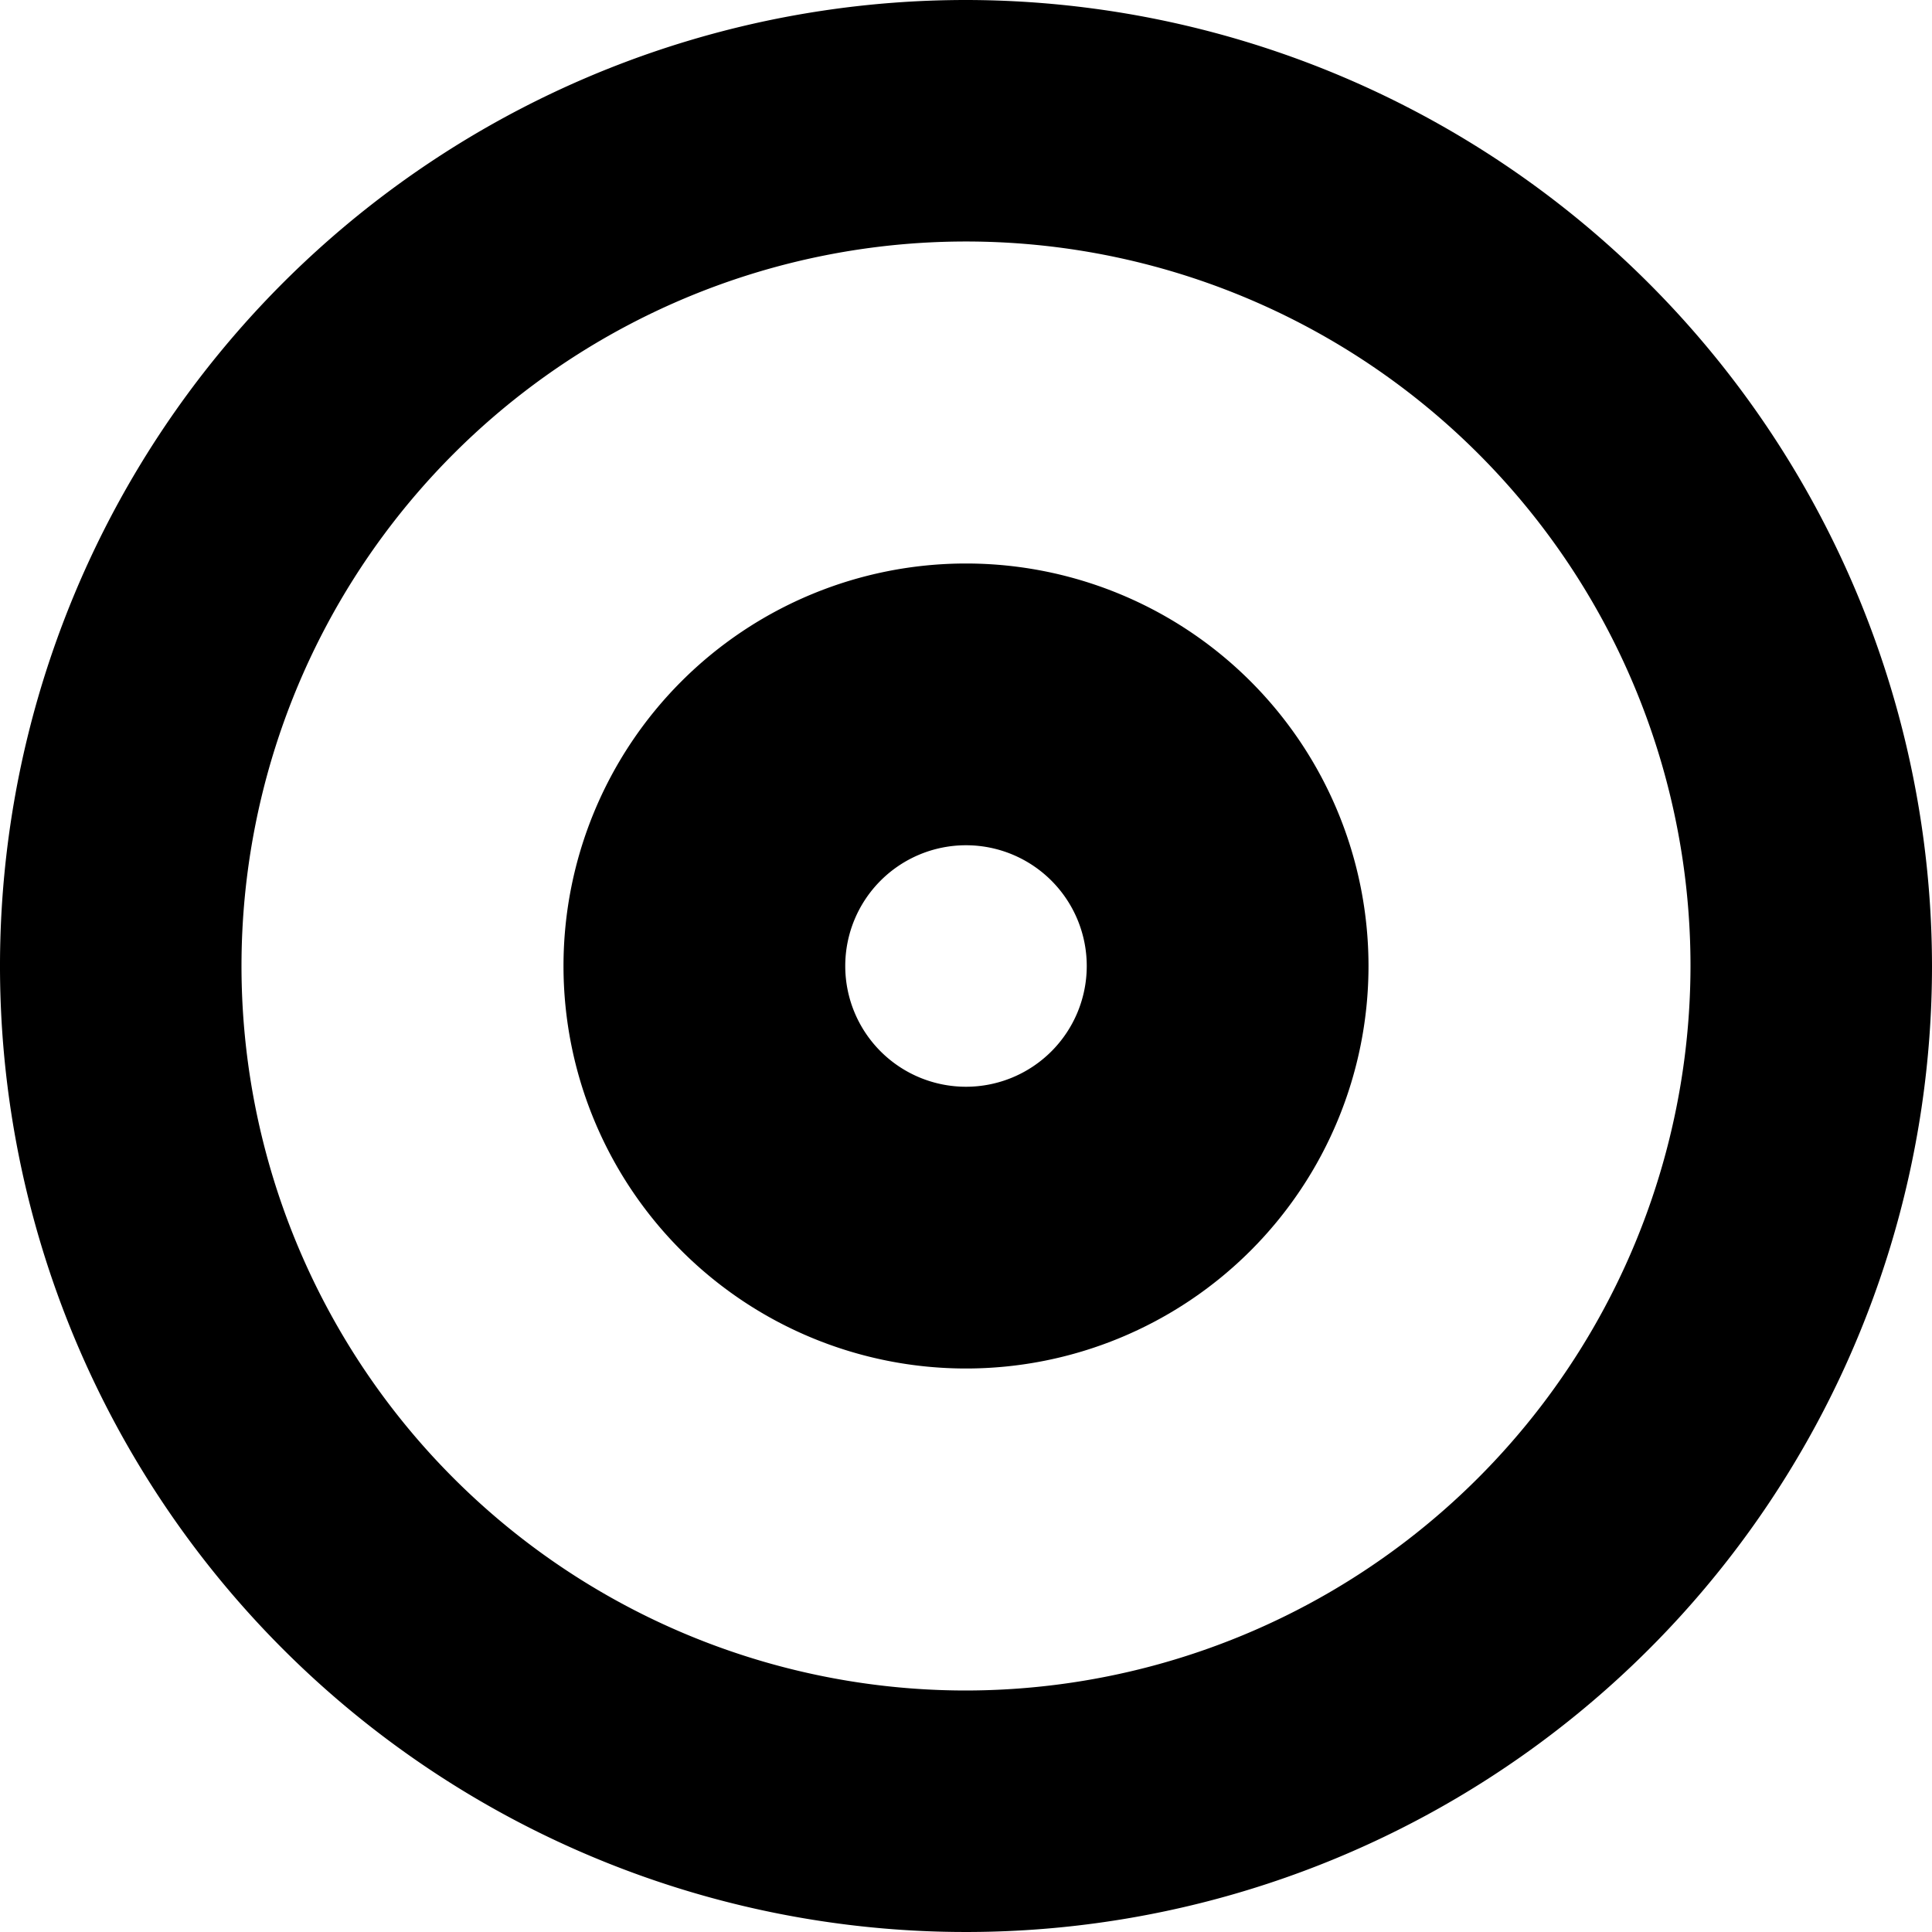
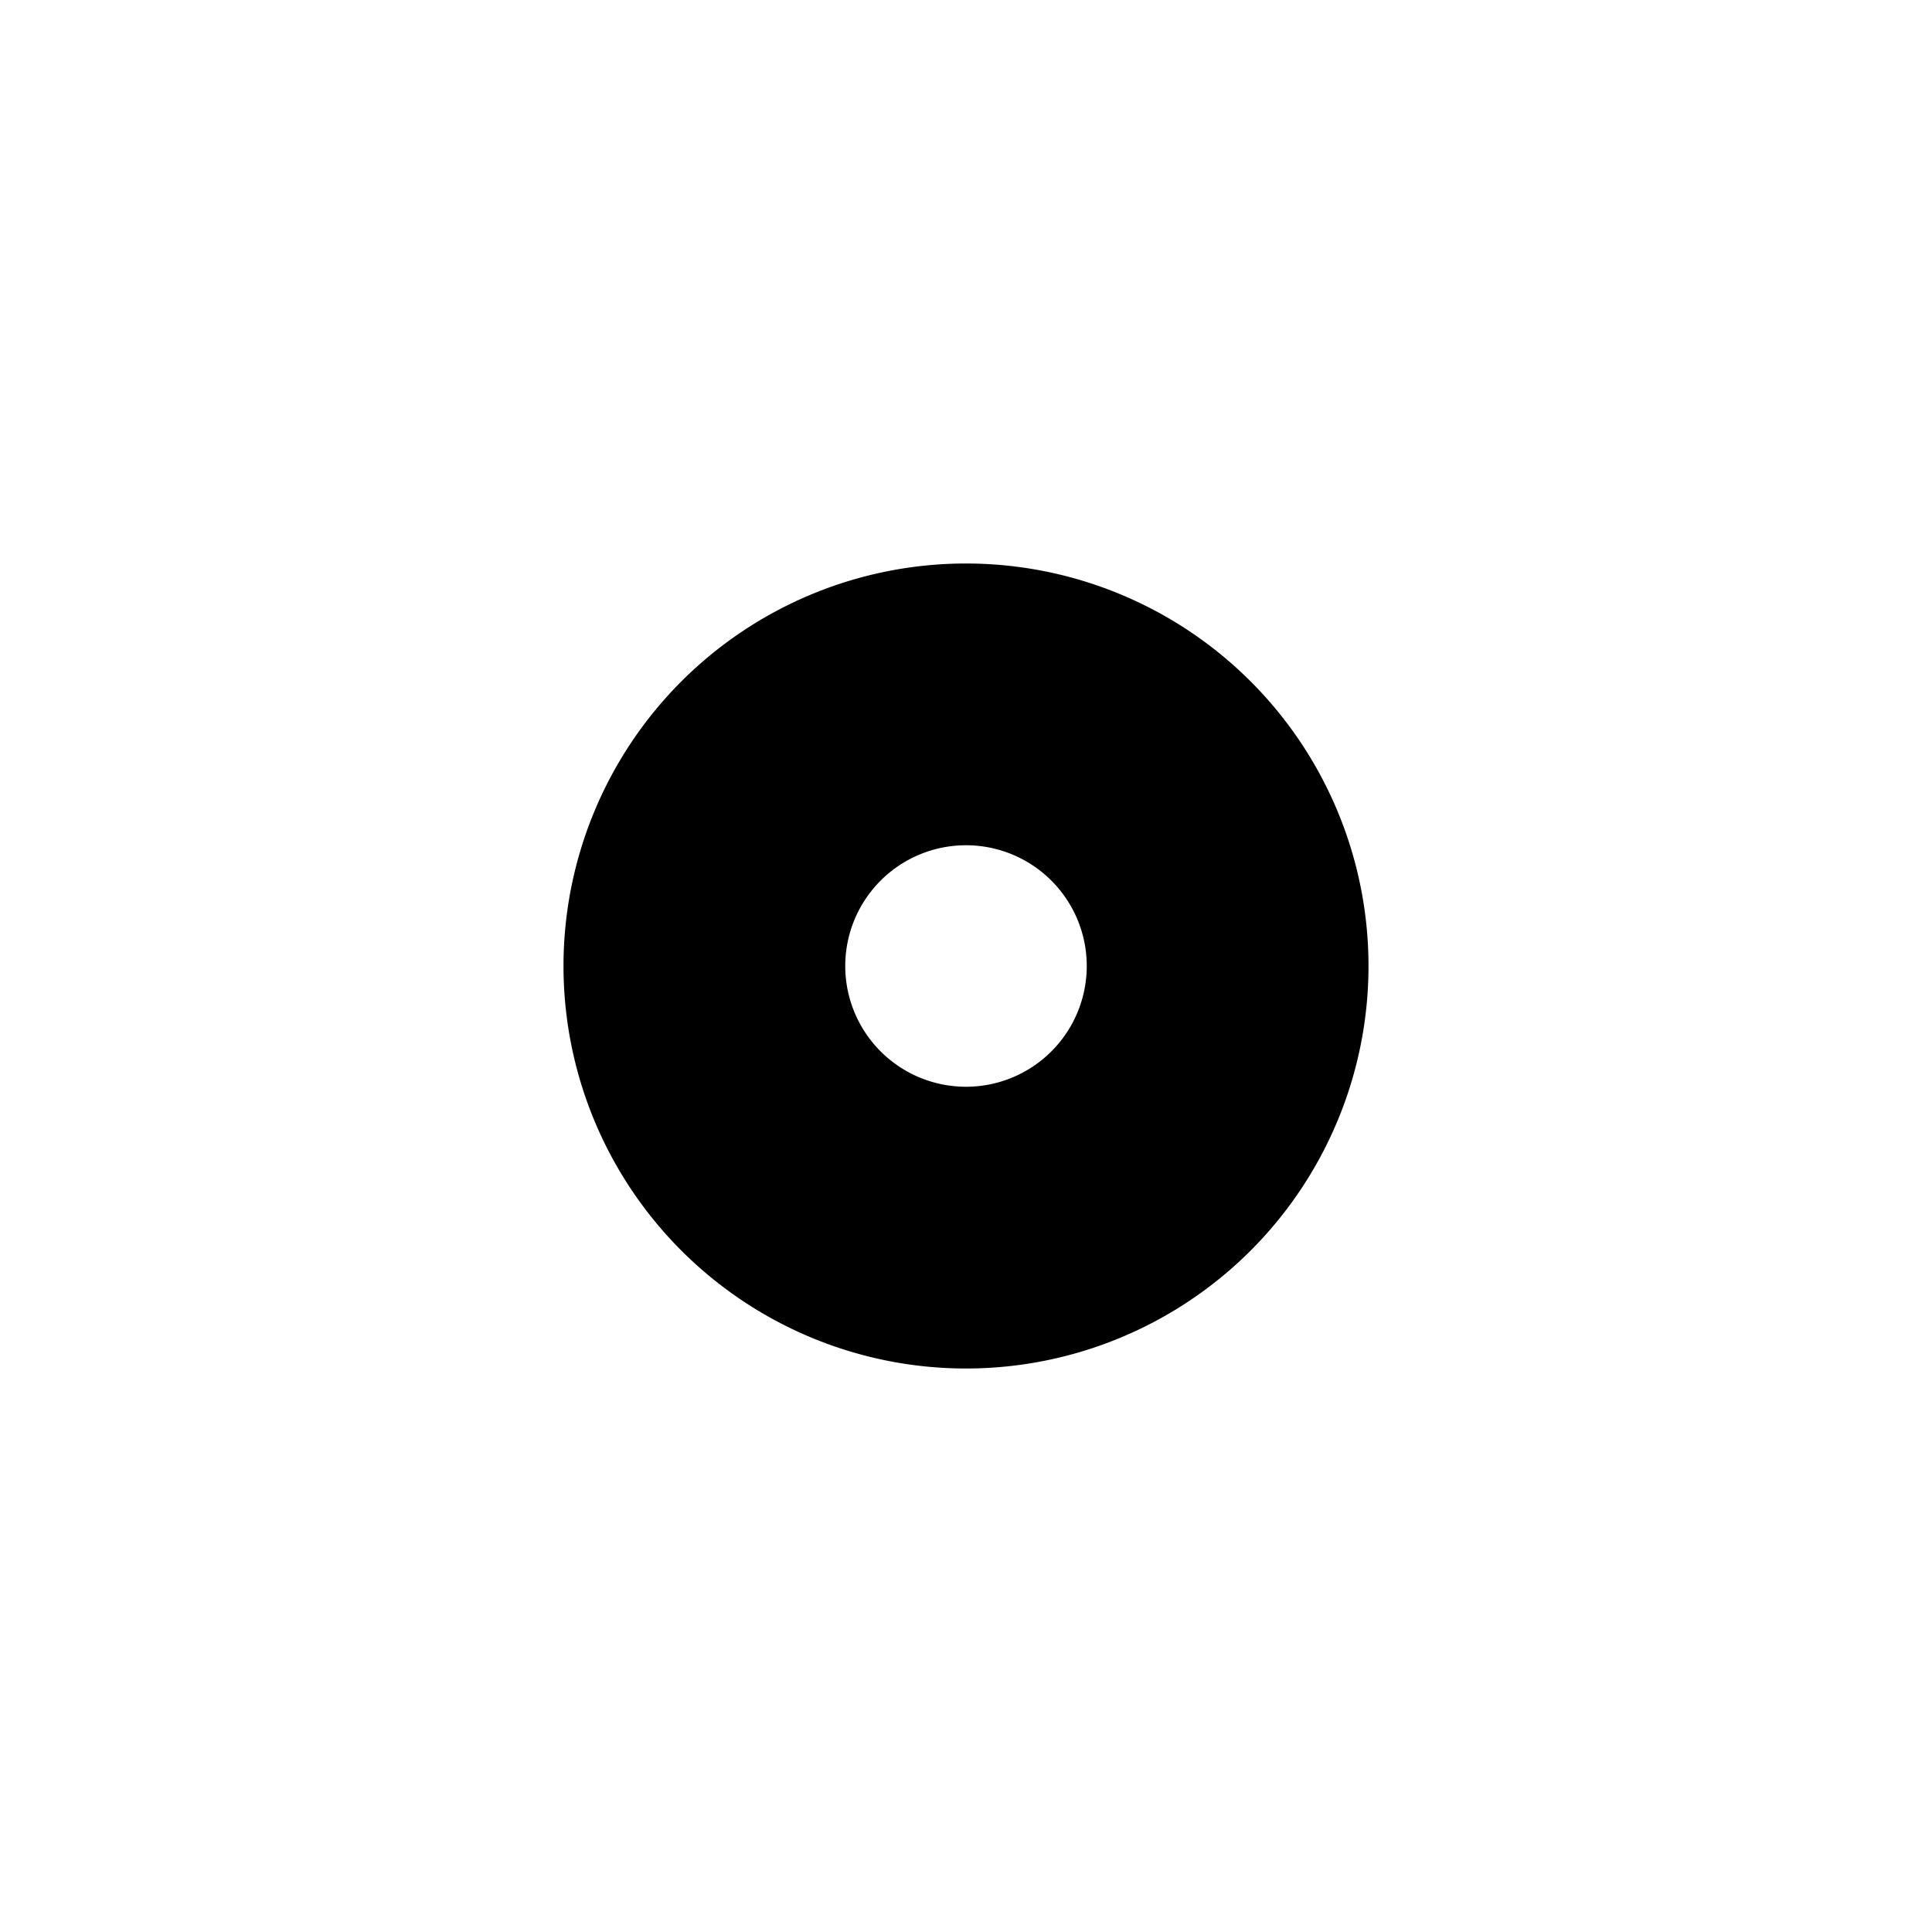
<svg xmlns="http://www.w3.org/2000/svg" id="Layer_1" data-name="Layer 1" viewBox="0 0 24 24" width="512" height="512">
-   <path d="M12,0A12,12,0,1,0,24,12,12.013,12.013,0,0,0,12,0Zm0,21a9,9,0,1,1,9-9A9.011,9.011,0,0,1,12,21Z" />
  <path d="M12,7a5,5,0,1,0,5,5A5,5,0,0,0,12,7Zm0,6.5A1.5,1.5,0,1,1,13.5,12,1.5,1.5,0,0,1,12,13.5Z" />
</svg>